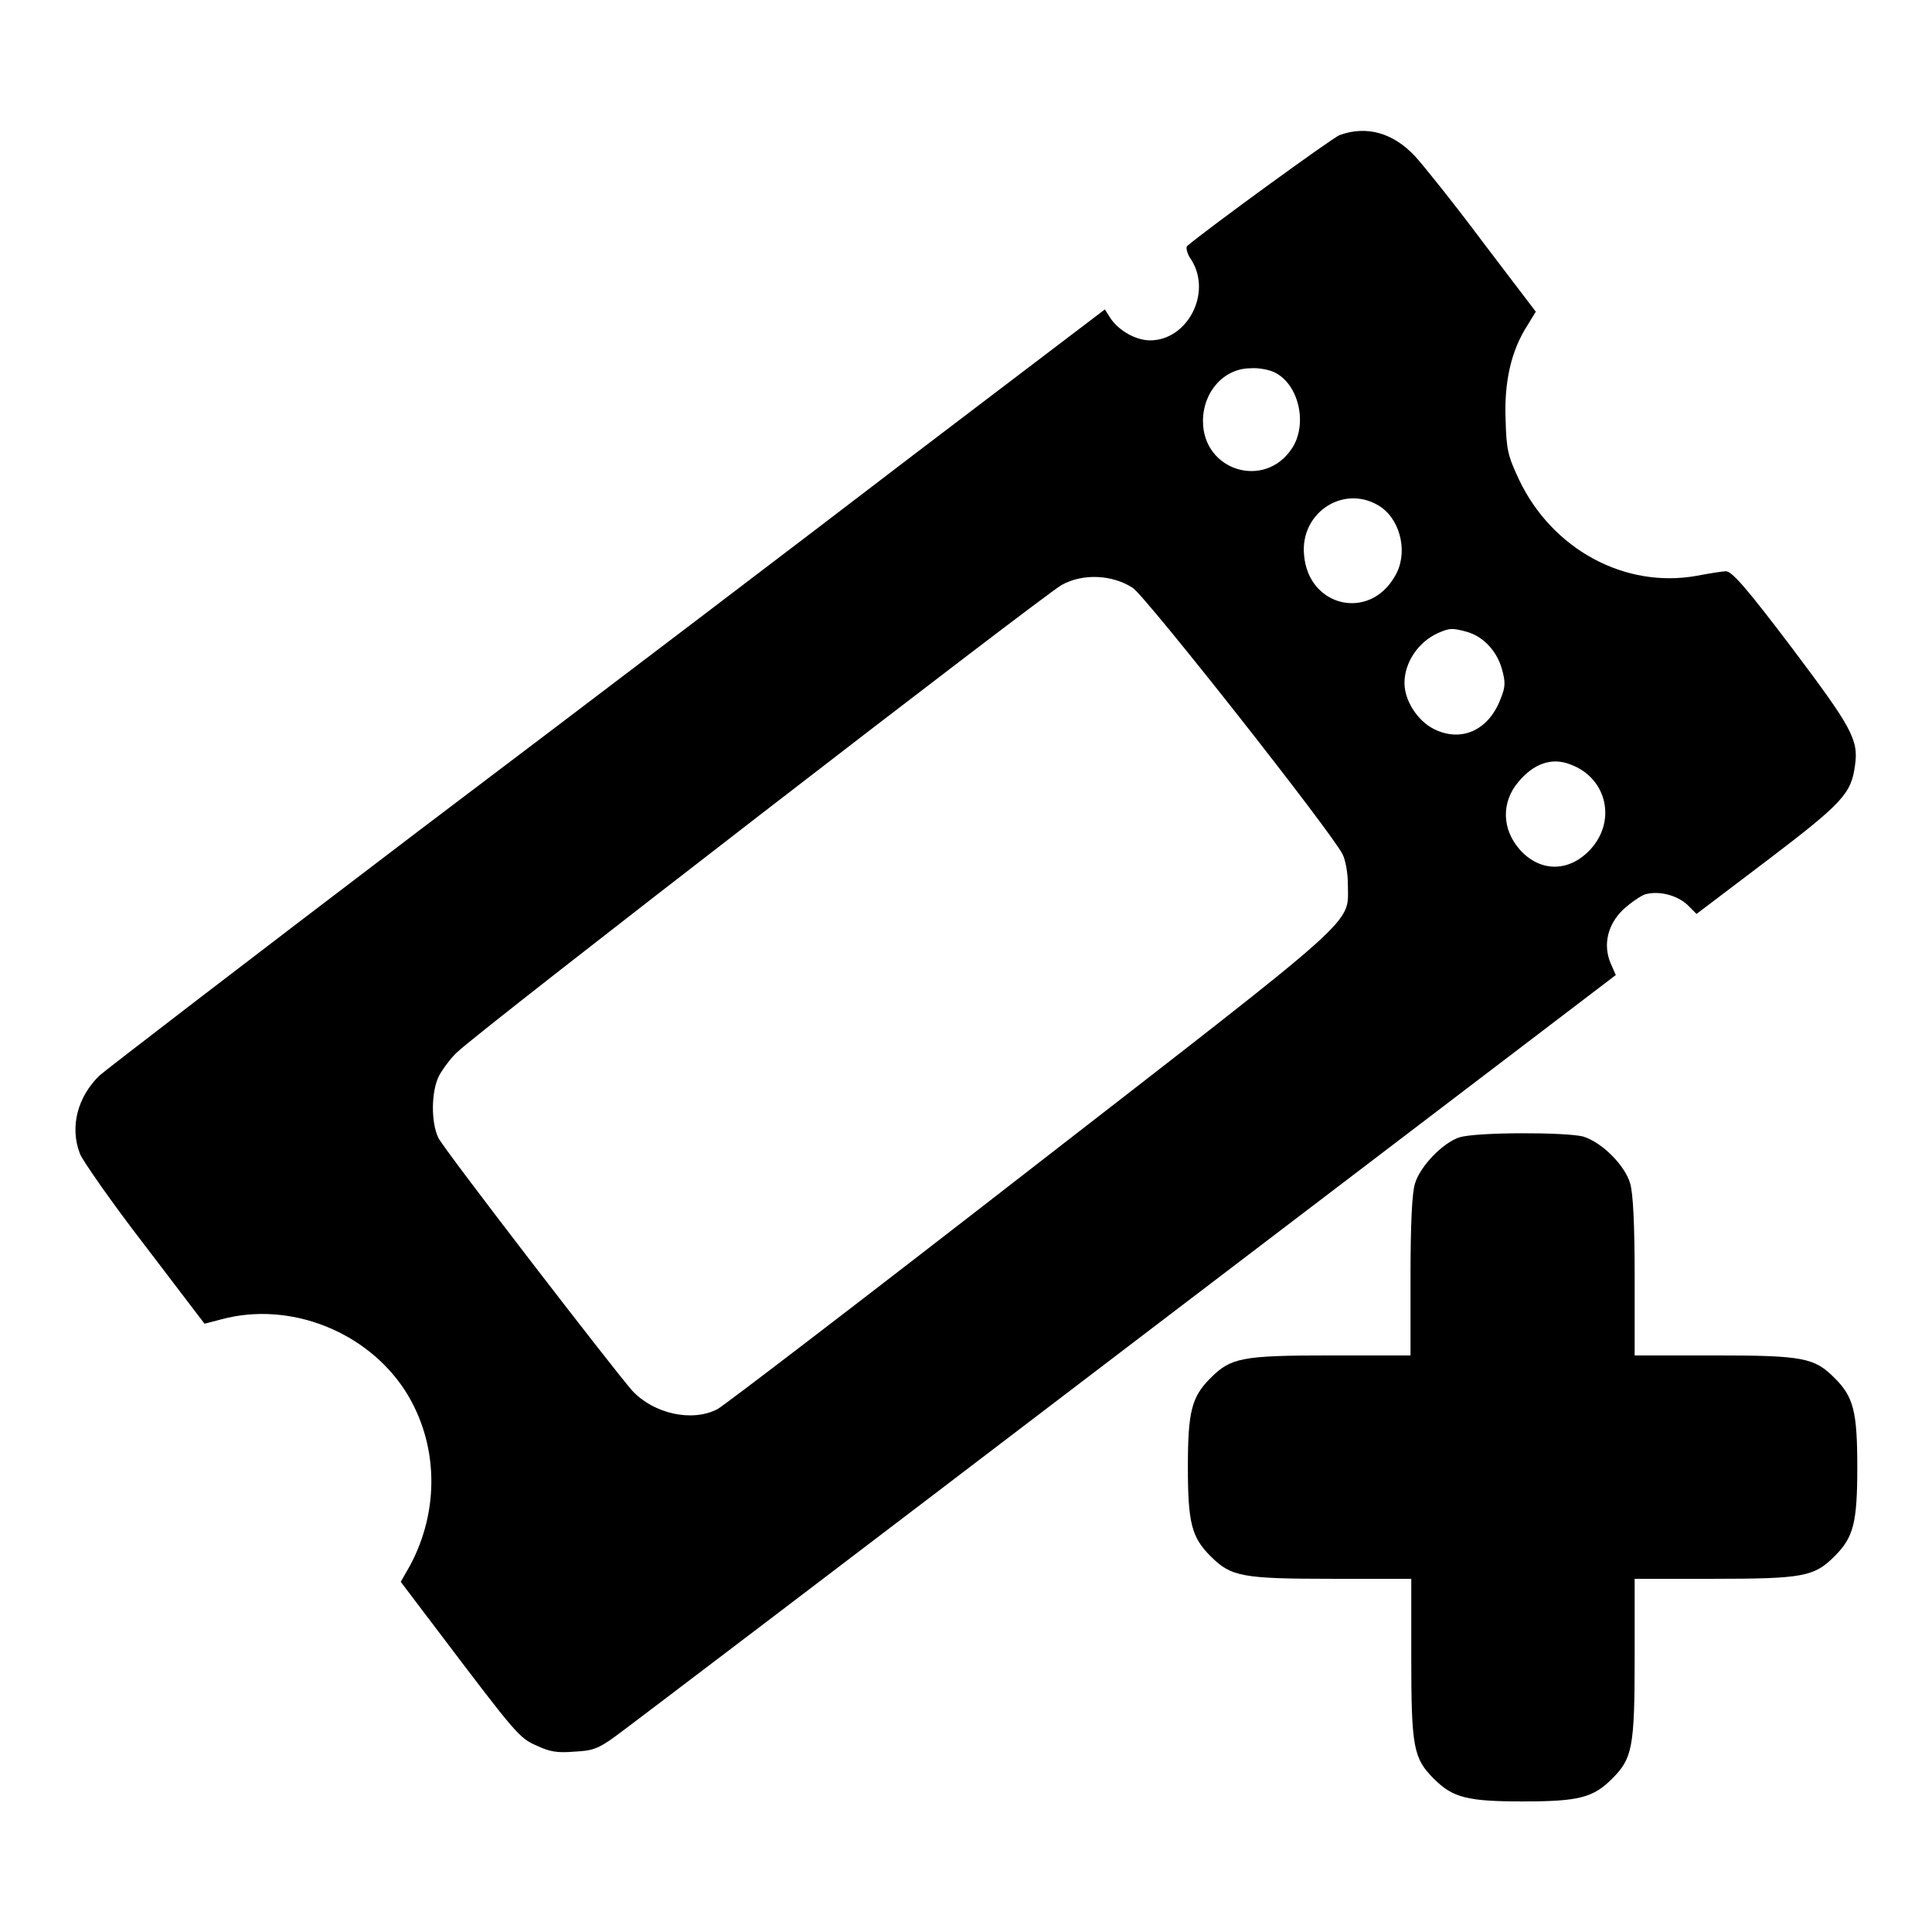
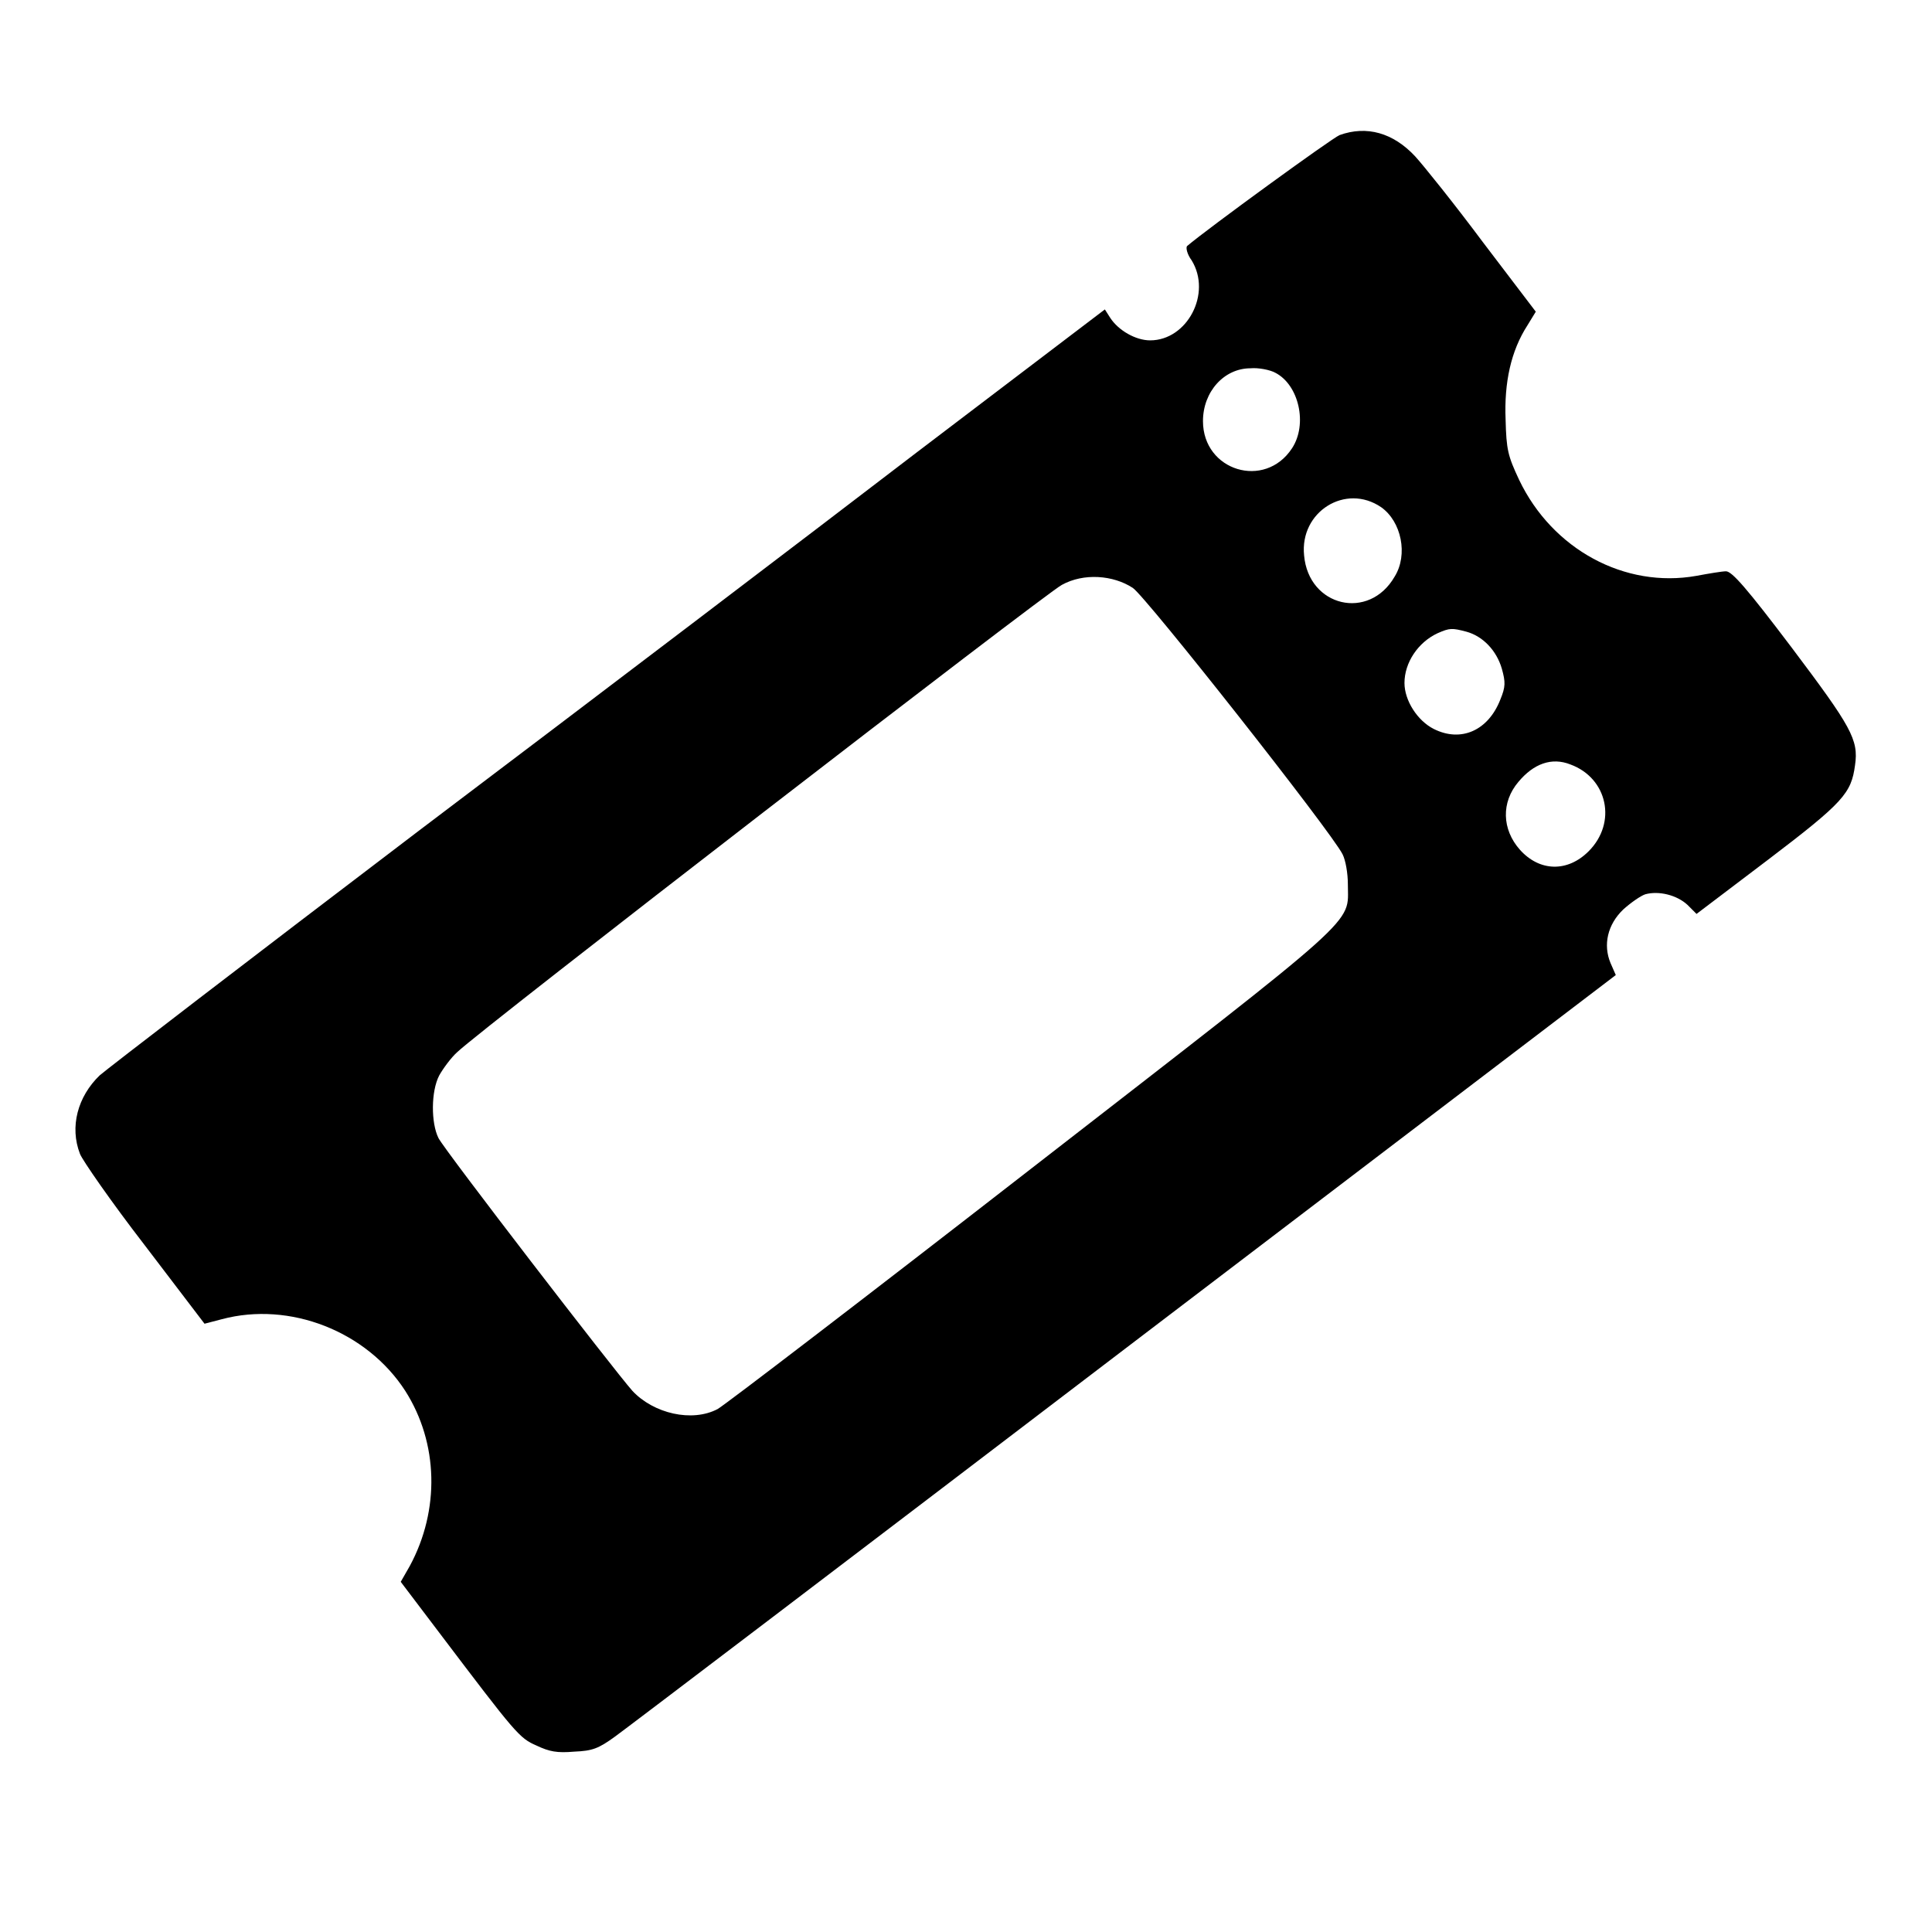
<svg xmlns="http://www.w3.org/2000/svg" version="1.1" x="0px" y="0px" viewBox="0 0 256 256" enable-background="new 0 0 256 256" xml:space="preserve">
  <g>
    <g>
      <g>
        <path fill="#000000" d="M177.5,17.9c-1,0.4-17.5,12.4-20.2,14.7c-0.2,0.2,0,1.1,0.6,1.9c2.7,4.4-0.6,10.6-5.5,10.6c-1.9,0-4.2-1.3-5.3-3l-0.7-1.1l-25,19c-13.7,10.5-43.3,33-65.8,50c-22.5,17.1-41.5,31.7-42.4,32.5c-2.9,2.8-4,6.8-2.6,10.4c0.3,0.8,4.1,6.3,8.5,12l8,10.5l2.3-0.6c9-2.4,19.2,1.6,24.3,9.5c4.4,6.9,4.6,15.8,0.6,23.2l-1.2,2.1l5,6.6c10.3,13.6,10.7,14.1,13,15.1c1.7,0.8,2.7,1,5,0.8c2.4-0.1,3.2-0.4,5.4-2c1.4-1,31.8-24.1,67.6-51.4l65-49.5l-0.7-1.6c-1-2.4-0.4-5.1,1.7-7.1c1-0.9,2.3-1.8,2.9-2c1.8-0.5,4.2,0.1,5.6,1.4l1.2,1.2l9.5-7.2c10-7.6,11-8.8,11.5-12.5c0.5-3.4-0.5-5.1-8.4-15.6c-5.9-7.8-7.9-10.1-8.7-10.1c-0.5,0-2.3,0.3-3.9,0.6c-9.5,1.7-19.1-3.5-23.5-12.7c-1.5-3.2-1.7-4-1.8-8c-0.2-4.9,0.7-9.1,2.9-12.5l1.1-1.8l-7-9.2c-3.8-5.1-7.9-10.2-9-11.4C184.6,17.6,181.1,16.6,177.5,17.9z M169,49.4c3.1,1.6,4.3,6.8,2.2,10c-3.6,5.5-11.8,3-11.8-3.6c0-3.9,2.8-7,6.3-7C166.7,48.7,168.3,49,169,49.4z M183,67.2c2.7,1.9,3.6,6.3,1.8,9.2c-3.4,5.9-11.4,4-12-2.8C172.2,67.8,178.3,64,183,67.2z M150.1,77.9c1.7,1.1,26.3,32.3,27.8,35.3c0.4,0.8,0.7,2.5,0.7,4c0,5.4,2.3,3.3-41.9,37.6c-22,17.1-40.7,31.4-41.6,31.9c-3.4,1.8-8.5,0.6-11.3-2.4c-2.4-2.7-24.9-31.9-25.7-33.5c-1-2-1-6.2,0.1-8.3c0.5-0.9,1.6-2.4,2.4-3.1c3.1-3,78.1-60.9,80.1-61.9C143.6,75.9,147.5,76.2,150.1,77.9z M194.3,83.7c2.2,0.6,4,2.5,4.7,4.9c0.5,1.8,0.5,2.4-0.2,4.1c-1.6,4.1-5.2,5.7-8.8,3.9c-2.2-1.1-3.9-3.8-3.9-6.1c0-2.7,1.8-5.4,4.4-6.6C192.1,83.2,192.4,83.2,194.3,83.7z M208.1,101.3c4.9,1.8,6.2,7.7,2.4,11.5c-2.8,2.8-6.5,2.7-9.1-0.2c-2.4-2.7-2.5-6.3-0.2-9C203.2,101.2,205.6,100.3,208.1,101.3z" />
-         <path fill="#000000" d="M193.4,150.7c-2.2,0.7-5.2,3.8-5.9,6.1c-0.4,1.2-0.6,5.4-0.6,12.4v10.4h-10.4c-12,0-13.4,0.3-16.1,3c-2.5,2.5-3,4.4-3,11.8s0.5,9.3,3,11.8c2.7,2.7,4.1,3,16.1,3H187v10.4c0,12,0.3,13.4,3,16.1c2.5,2.5,4.4,3,11.8,3s9.3-0.5,11.8-3c2.7-2.7,3-4.1,3-16.1v-10.4h10.4c12,0,13.4-0.3,16.1-3c2.5-2.5,3-4.4,3-11.8s-0.5-9.3-3-11.8c-2.7-2.7-4.1-3-16.1-3h-10.4v-10.4c0-6.9-0.2-11.1-0.6-12.4c-0.7-2.4-3.7-5.4-6.2-6.2C207.4,150,195.7,150,193.4,150.7z" />
      </g>
    </g>
  </g>
</svg>